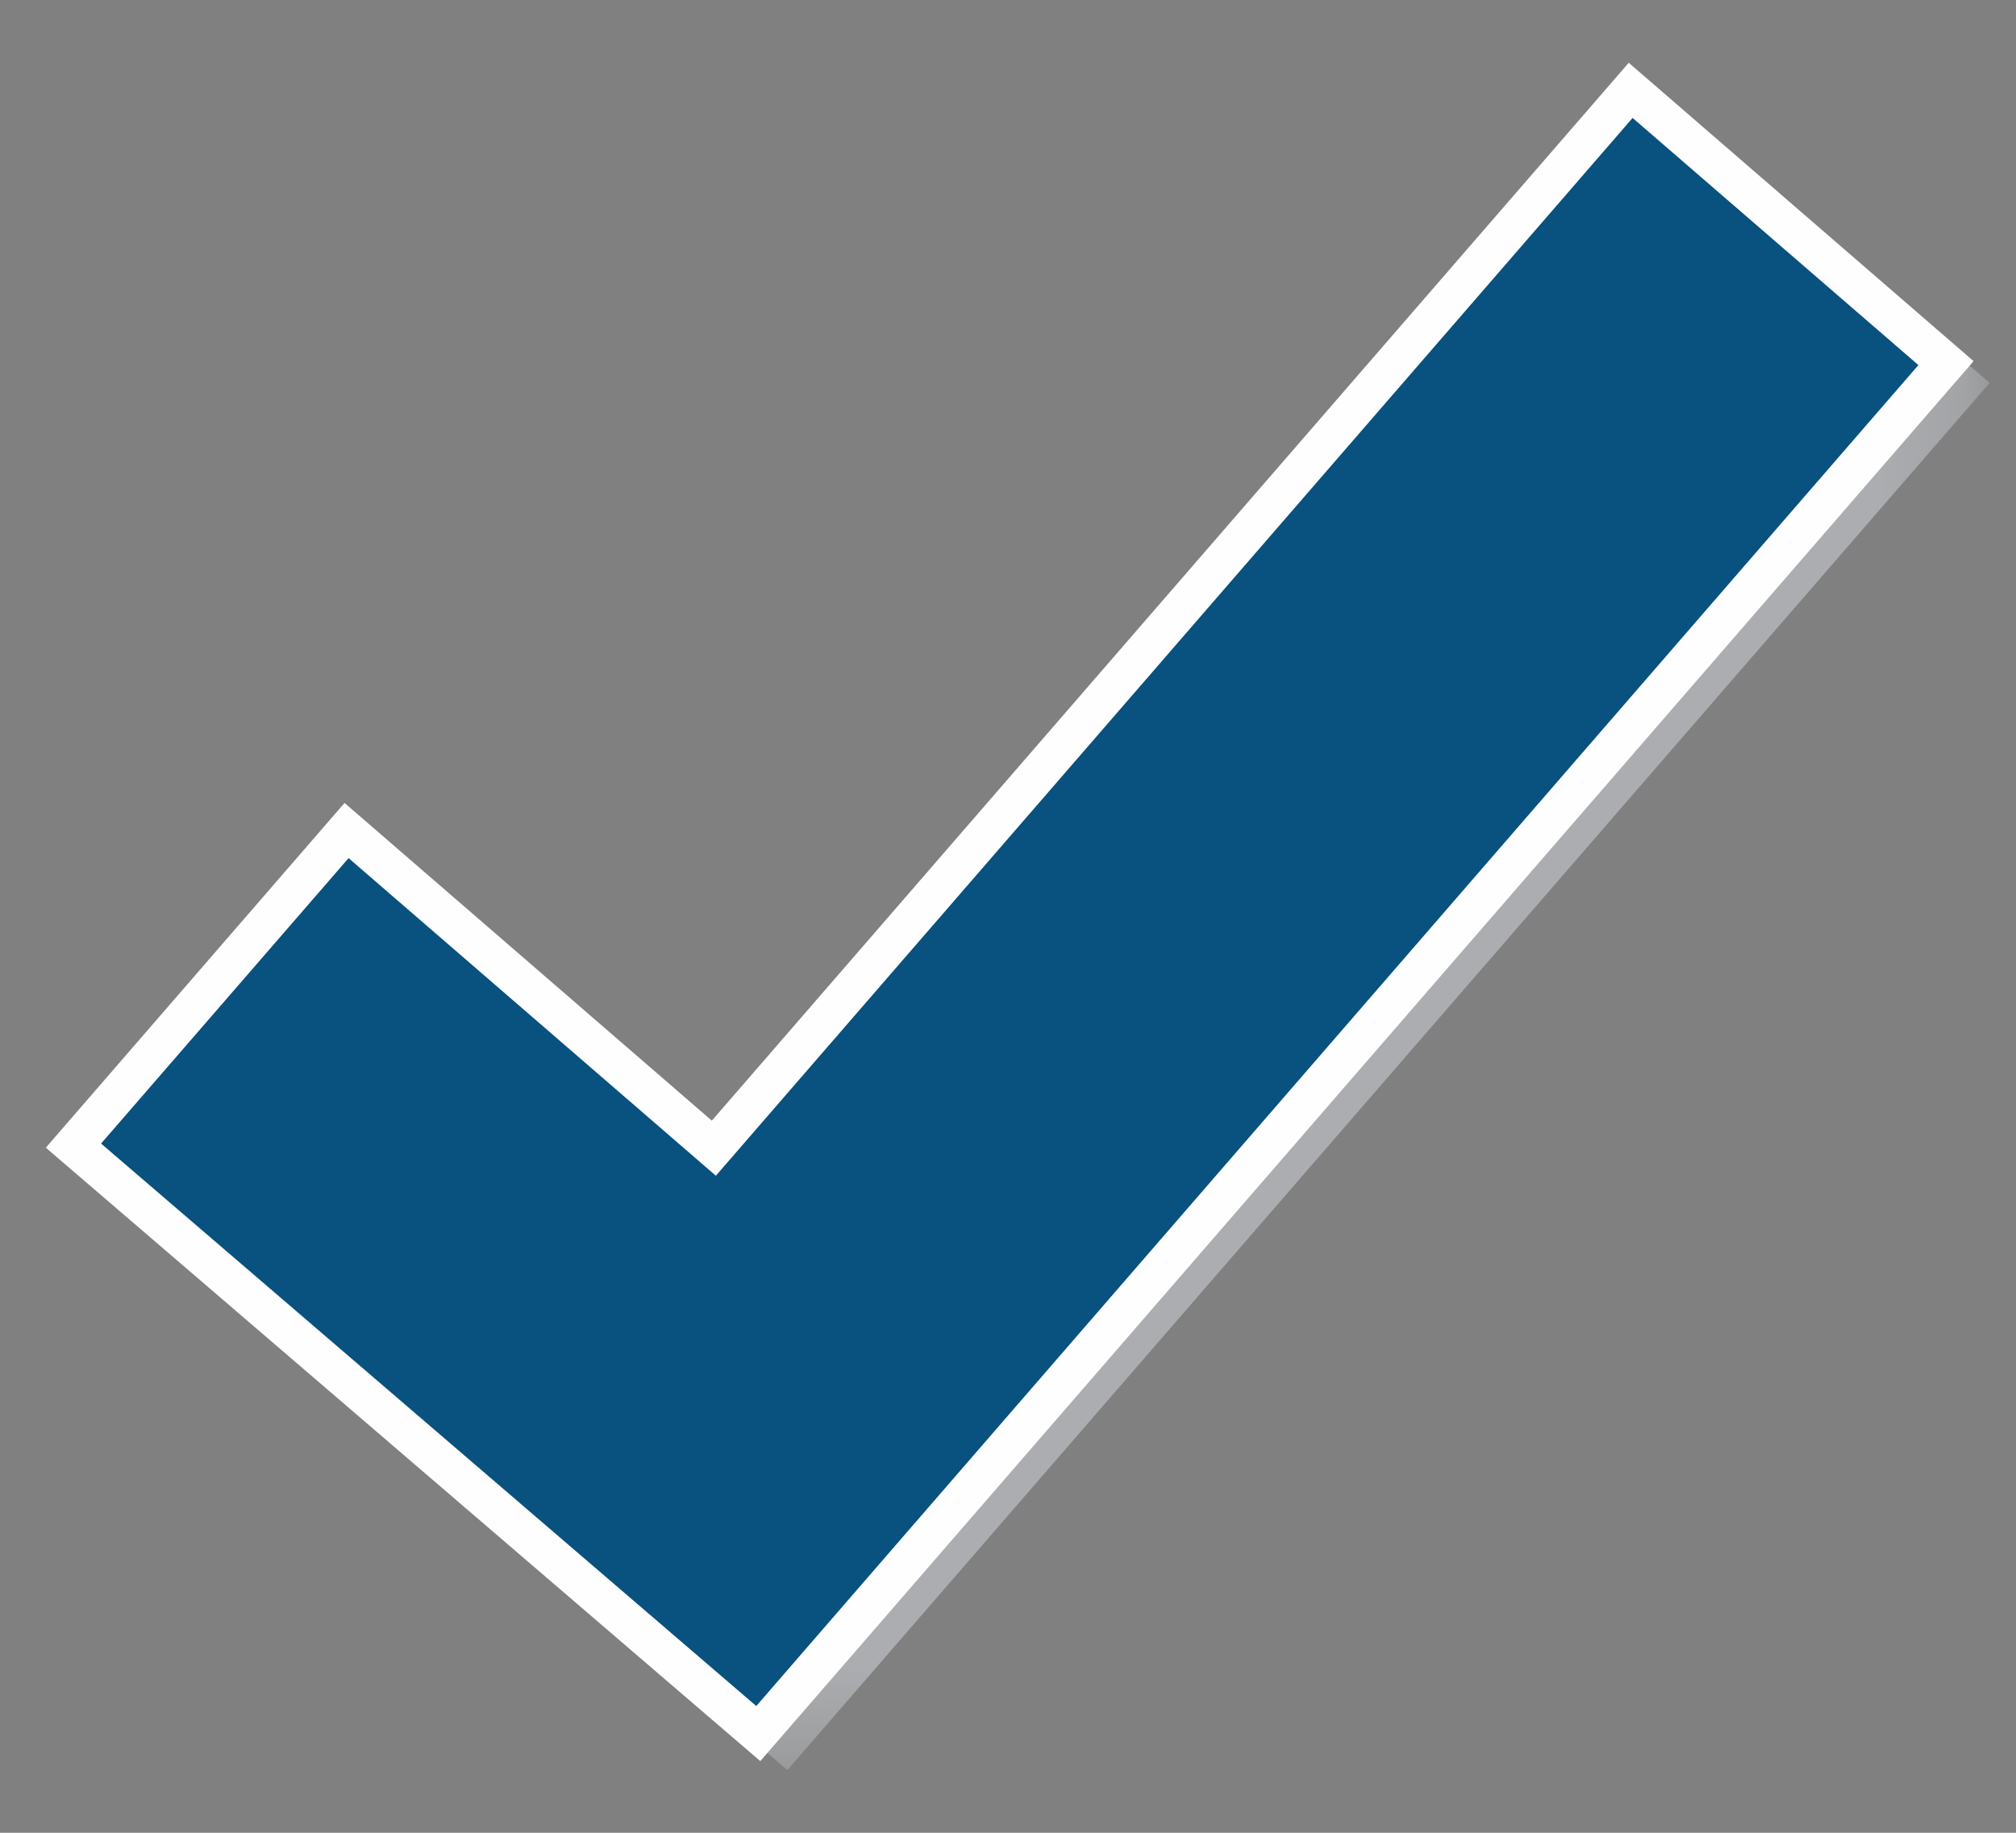
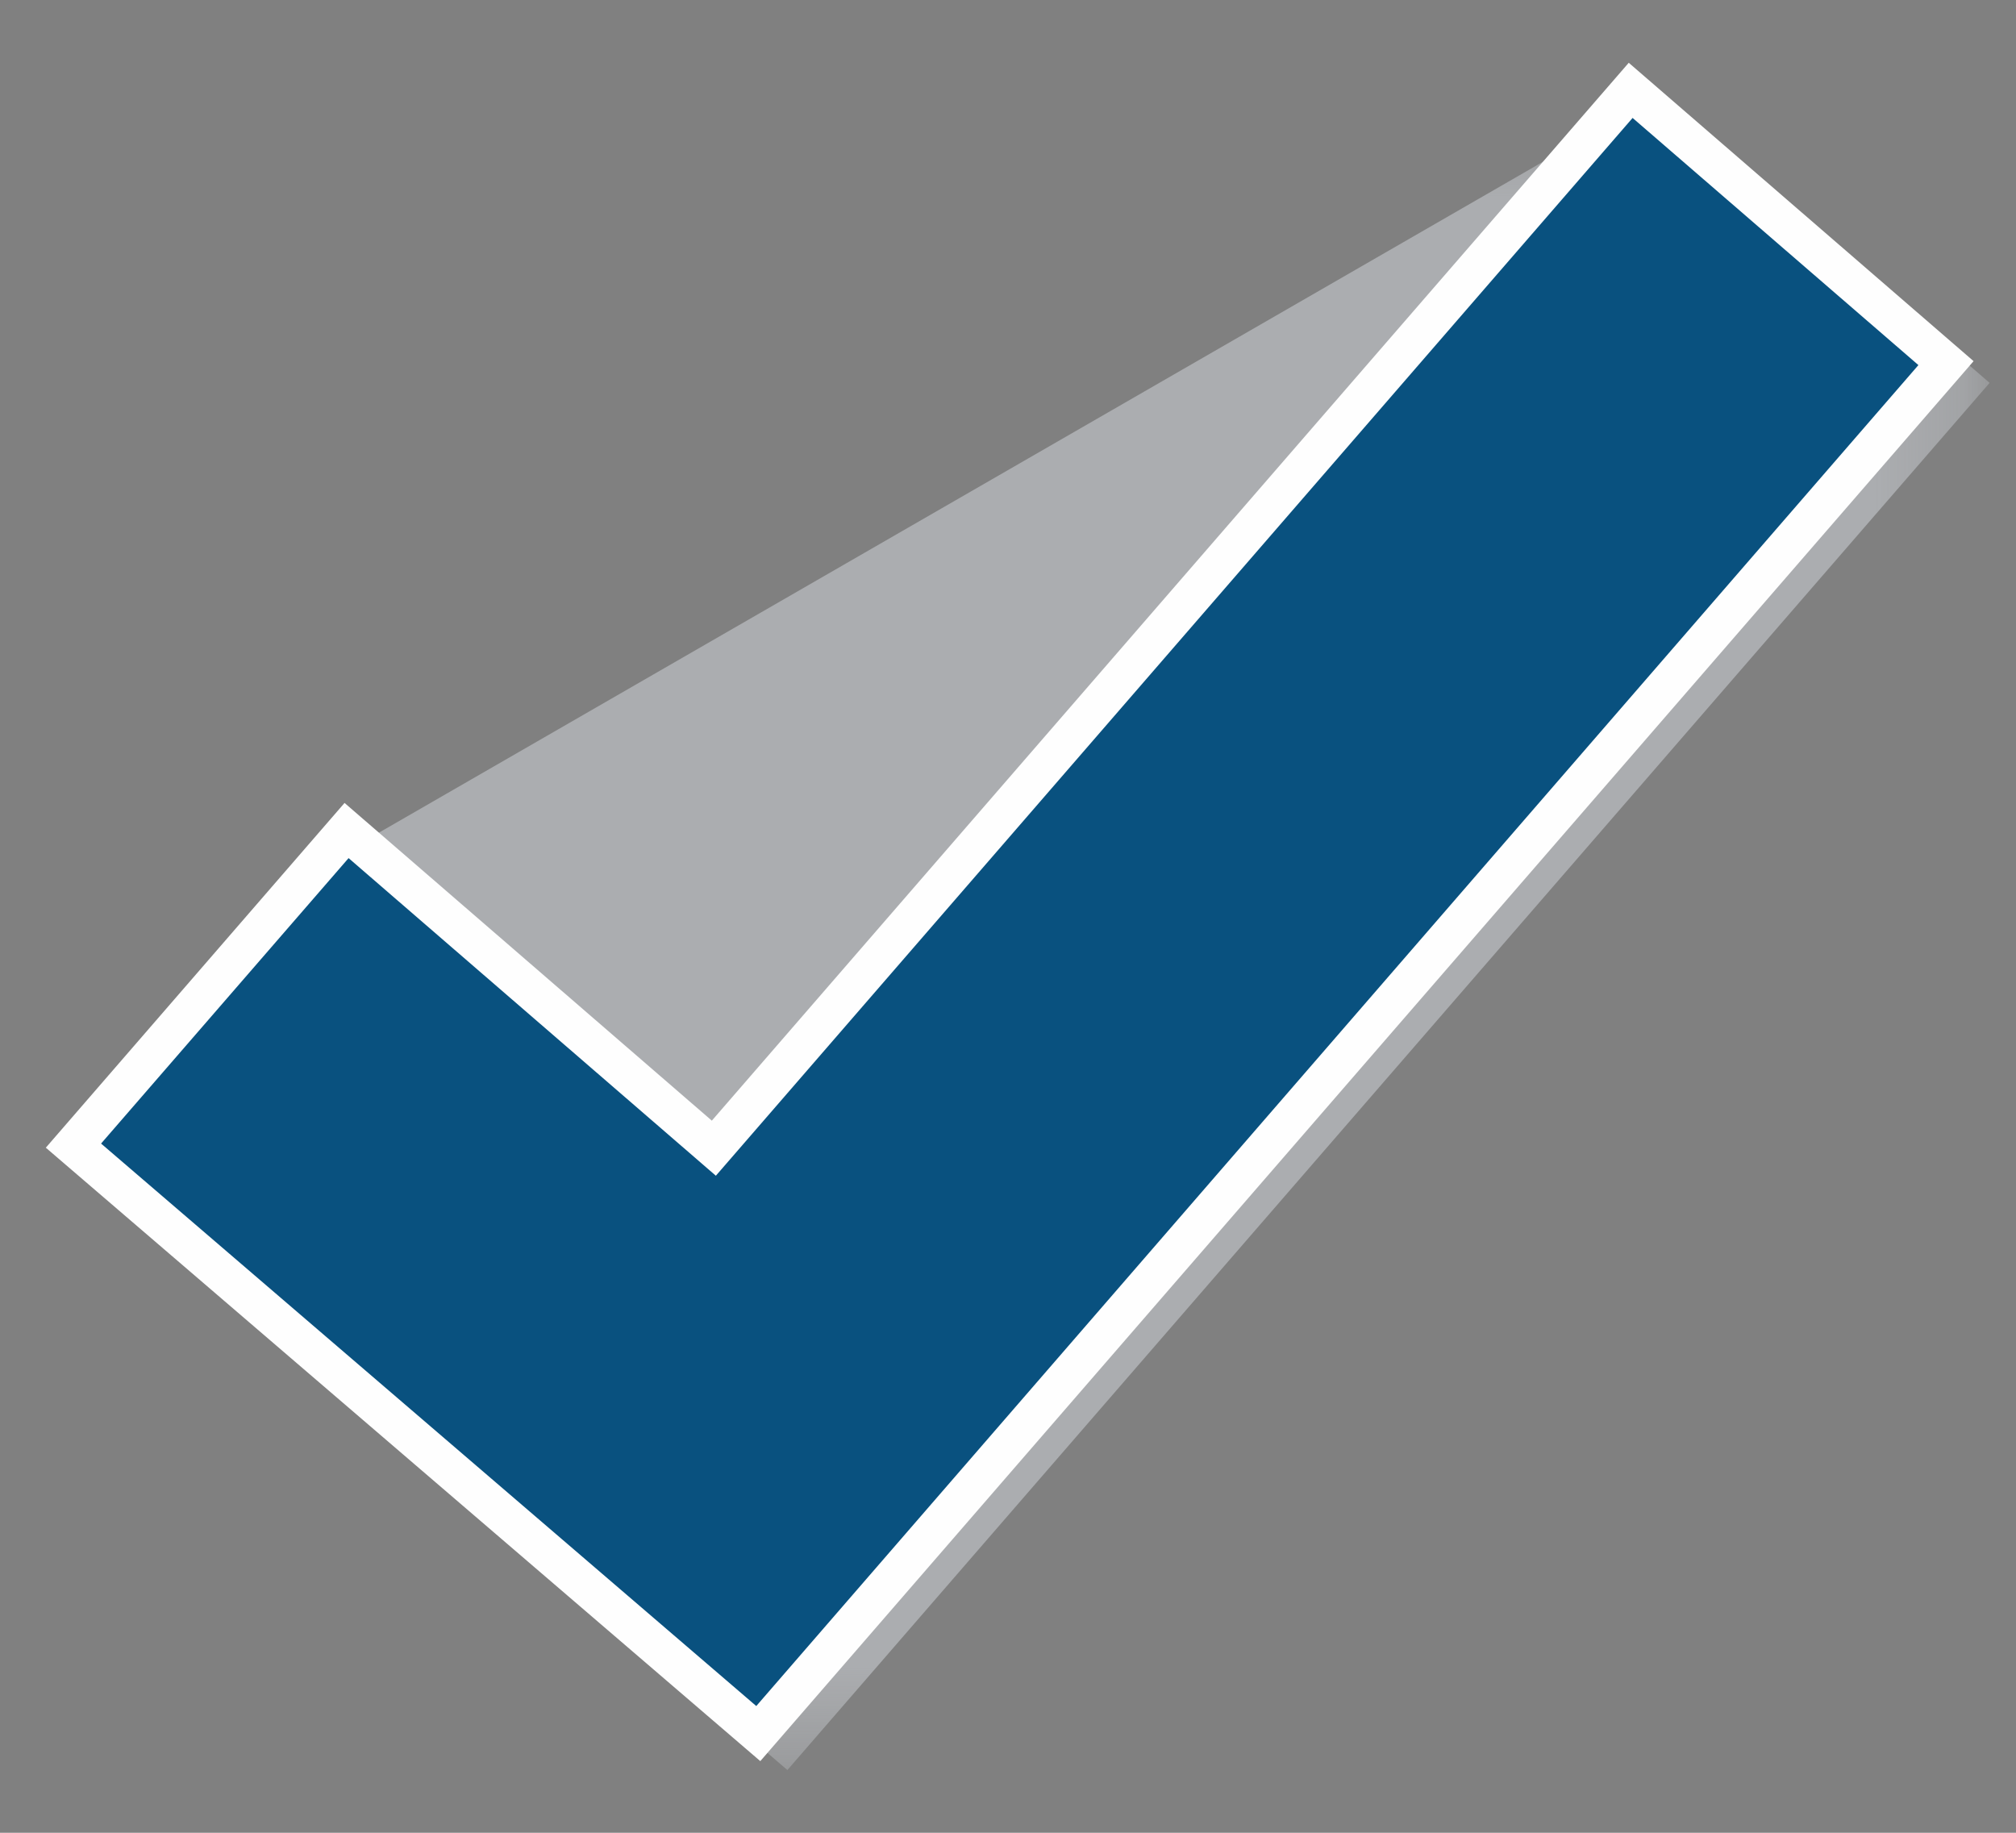
<svg xmlns="http://www.w3.org/2000/svg" xmlns:xlink="http://www.w3.org/1999/xlink" width="22" height="20" viewBox="0 0 22 20">
  <rect x="0" y="0" width="22" height="20" fill="#808080" stroke="none" />
  <defs>
    <polygon id="icon_car_inspected-a" points=".013 .377 20.788 .377 20.788 18.648 .013 18.648" />
  </defs>
  <g fill="none" fill-rule="evenodd" transform="translate(.5 .667)">
    <g transform="translate(.424)">
-       <polygon fill="#ABADB0" points="20.317 3.545 17.198 .848 7.193 12.391 3.185 8.925 .485 12.04 7.634 18.178" />
      <mask id="icon_car_inspected-b" fill="#fff">
        <use xlink:href="#icon_car_inspected-a" />
      </mask>
-       <path fill="#ABADB0" d="M17.165,0.377 L7.16,11.921 L3.151,8.454 L0.013,12.075 L7.668,18.648 L7.669,18.648 L20.788,3.511 L17.165,0.377 Z M17.232,1.319 L19.845,3.579 L7.6,17.708 L0.957,12.006 L3.219,9.395 L7.228,12.862 L17.232,1.319 Z" mask="url(#icon_car_inspected-b)" />
+       <path fill="#ABADB0" d="M17.165,0.377 L3.151,8.454 L0.013,12.075 L7.668,18.648 L7.669,18.648 L20.788,3.511 L17.165,0.377 Z M17.232,1.319 L19.845,3.579 L7.6,17.708 L0.957,12.006 L3.219,9.395 L7.228,12.862 L17.232,1.319 Z" mask="url(#icon_car_inspected-b)" />
    </g>
    <polygon fill="#FEFEFE" points="20.435 3.317 17.316 .62 7.312 12.163 3.304 8.697 .603 11.812 7.753 17.95" />
    <path fill="#FEFEFE" d="M7.268,11.562 L3.26,8.095 L0,11.857 L7.797,18.551 L21.037,3.274 L17.274,0.018 L7.268,11.562 Z M17.359,1.221 L19.832,3.36 L7.708,17.349 L1.207,11.768 L3.347,9.299 L7.355,12.765 L17.359,1.221 Z" />
    <polygon fill="#09517F" points="20.435 3.317 17.316 .62 7.312 12.163 3.304 8.697 .603 11.812 7.753 17.95" />
  </g>
</svg>